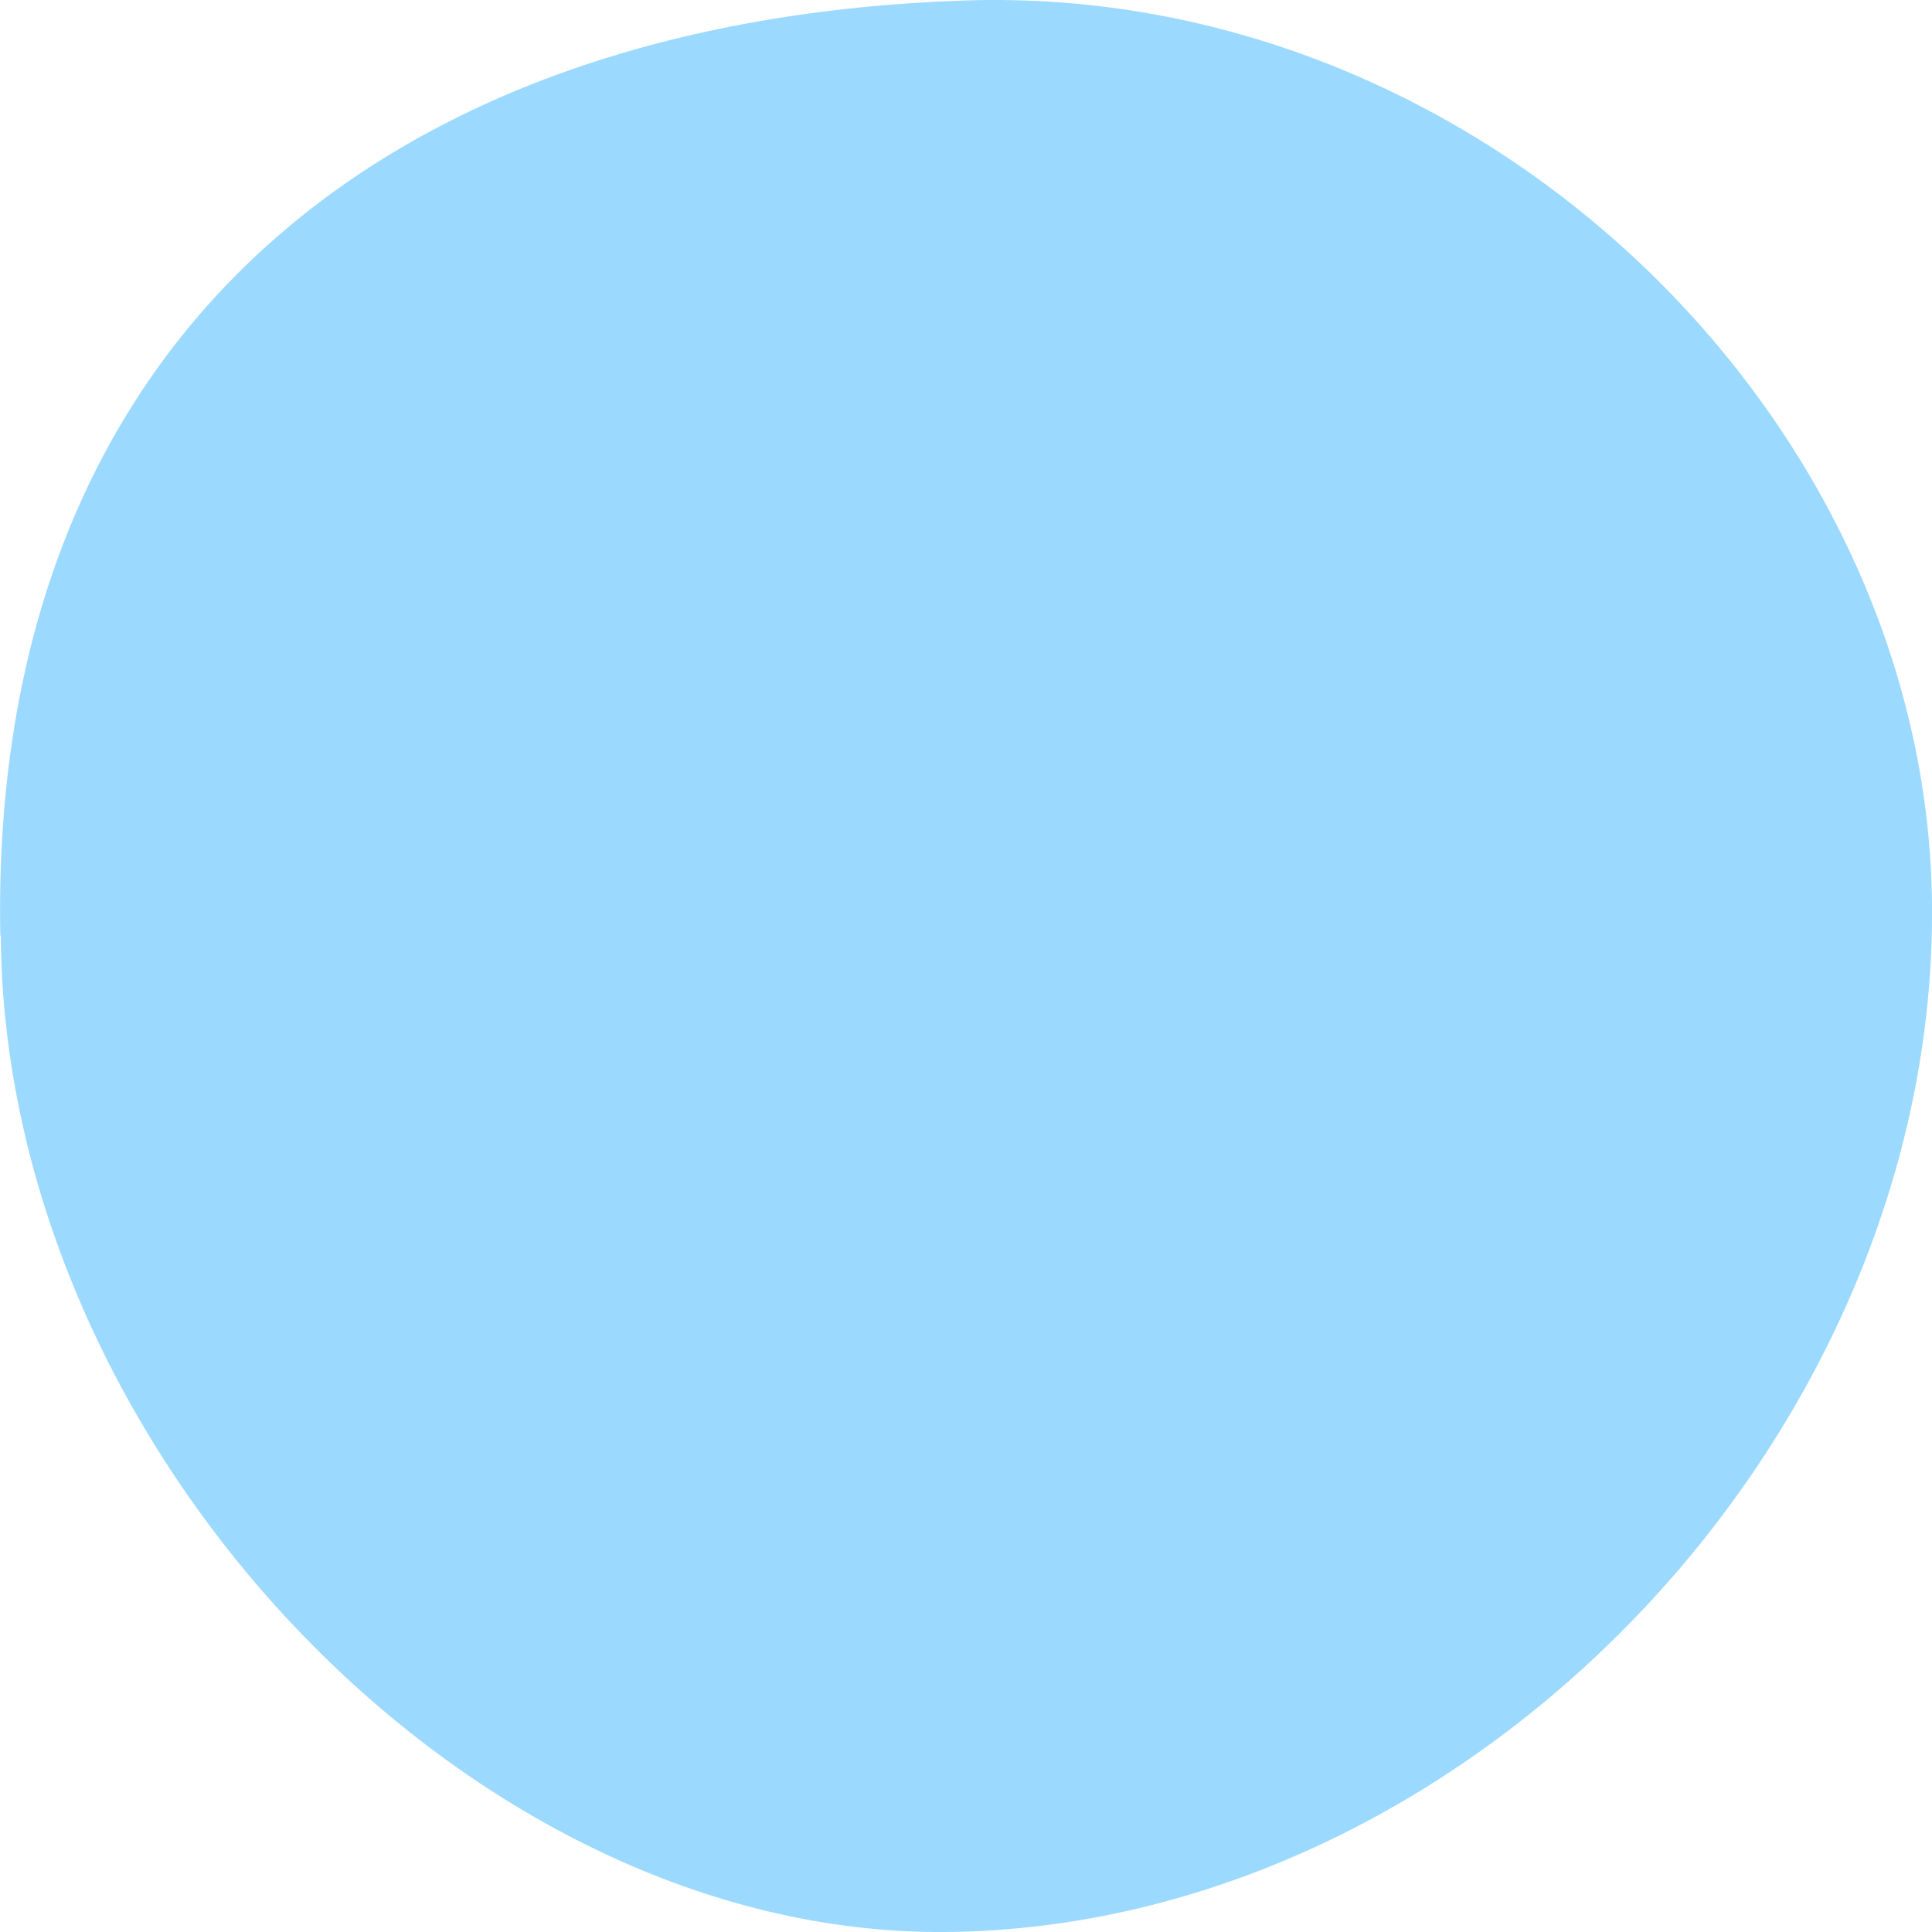
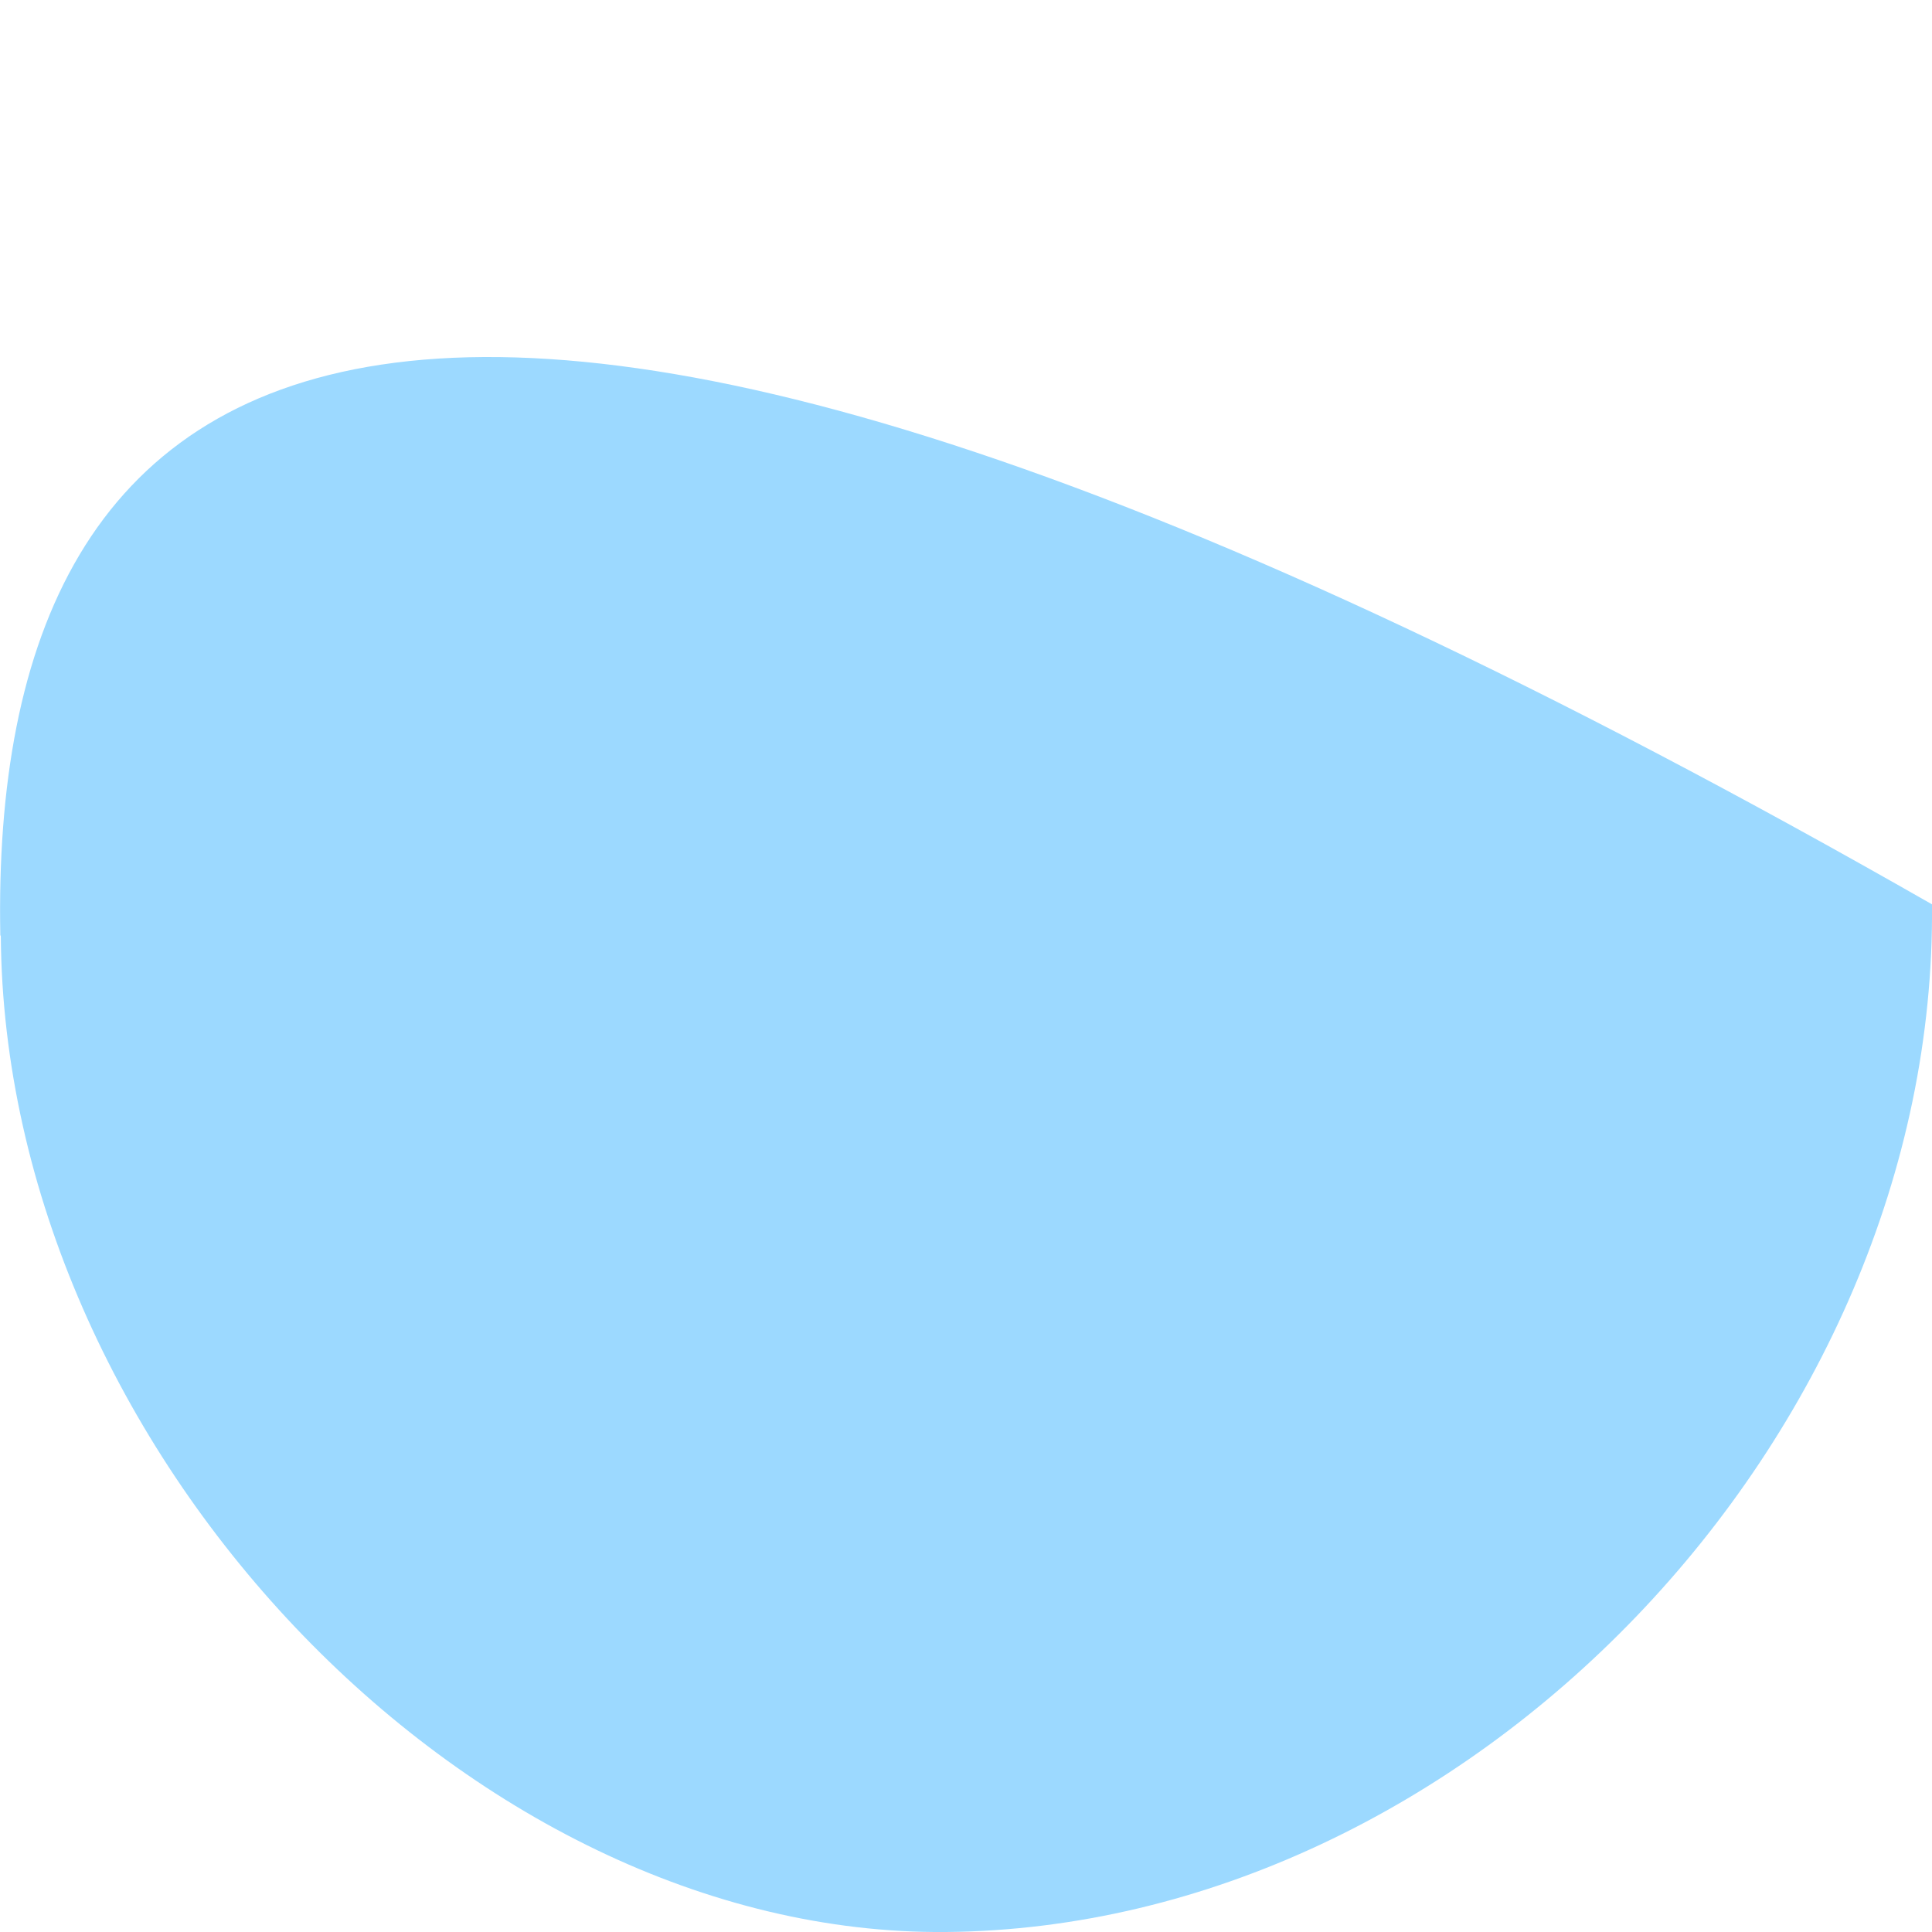
<svg xmlns="http://www.w3.org/2000/svg" width="12" height="12" viewBox="0 0 12 12" fill="none">
-   <path d="M0.005 5.811C0.026 8.991 2.905 12.027 5.877 12C9.113 11.97 12.031 8.931 12 5.617C11.972 2.601 9.206 -0.104 5.994 0.003C2.384 0.123 -0.07 2.107 0.002 5.811H0.005Z" fill="#9CD9FF" />
+   <path d="M0.005 5.811C0.026 8.991 2.905 12.027 5.877 12C9.113 11.97 12.031 8.931 12 5.617C2.384 0.123 -0.07 2.107 0.002 5.811H0.005Z" fill="#9CD9FF" />
</svg>